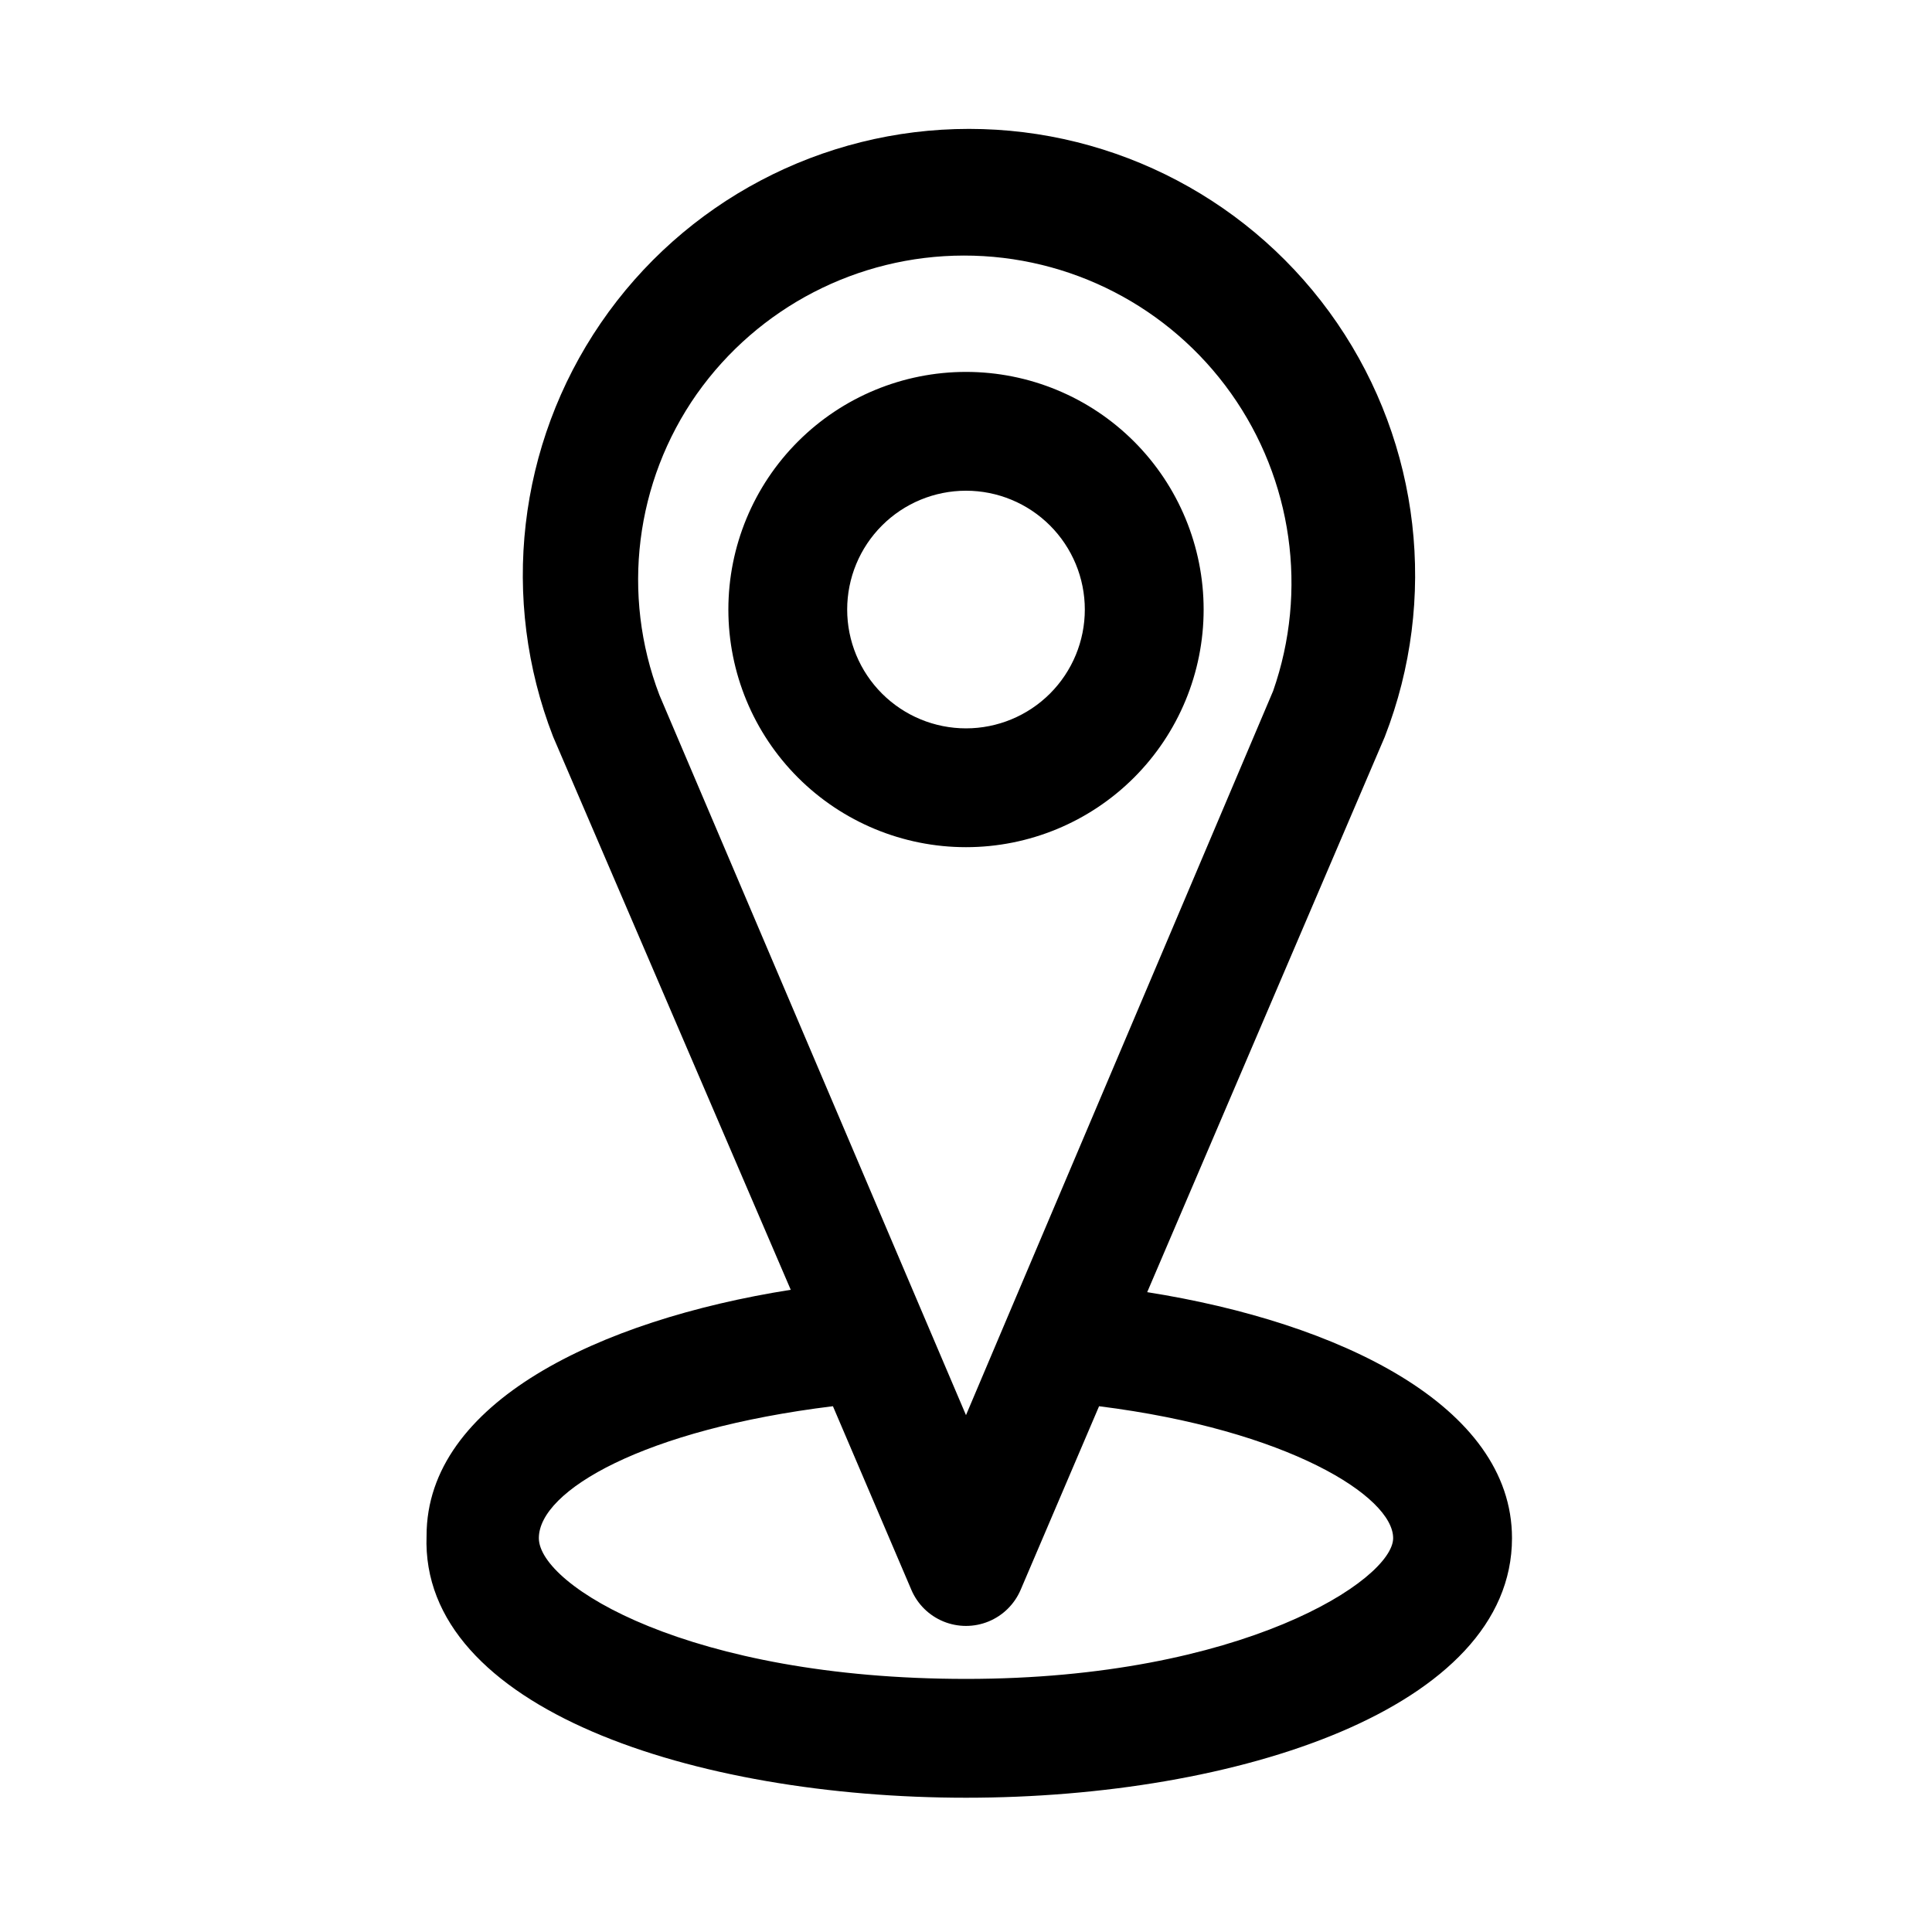
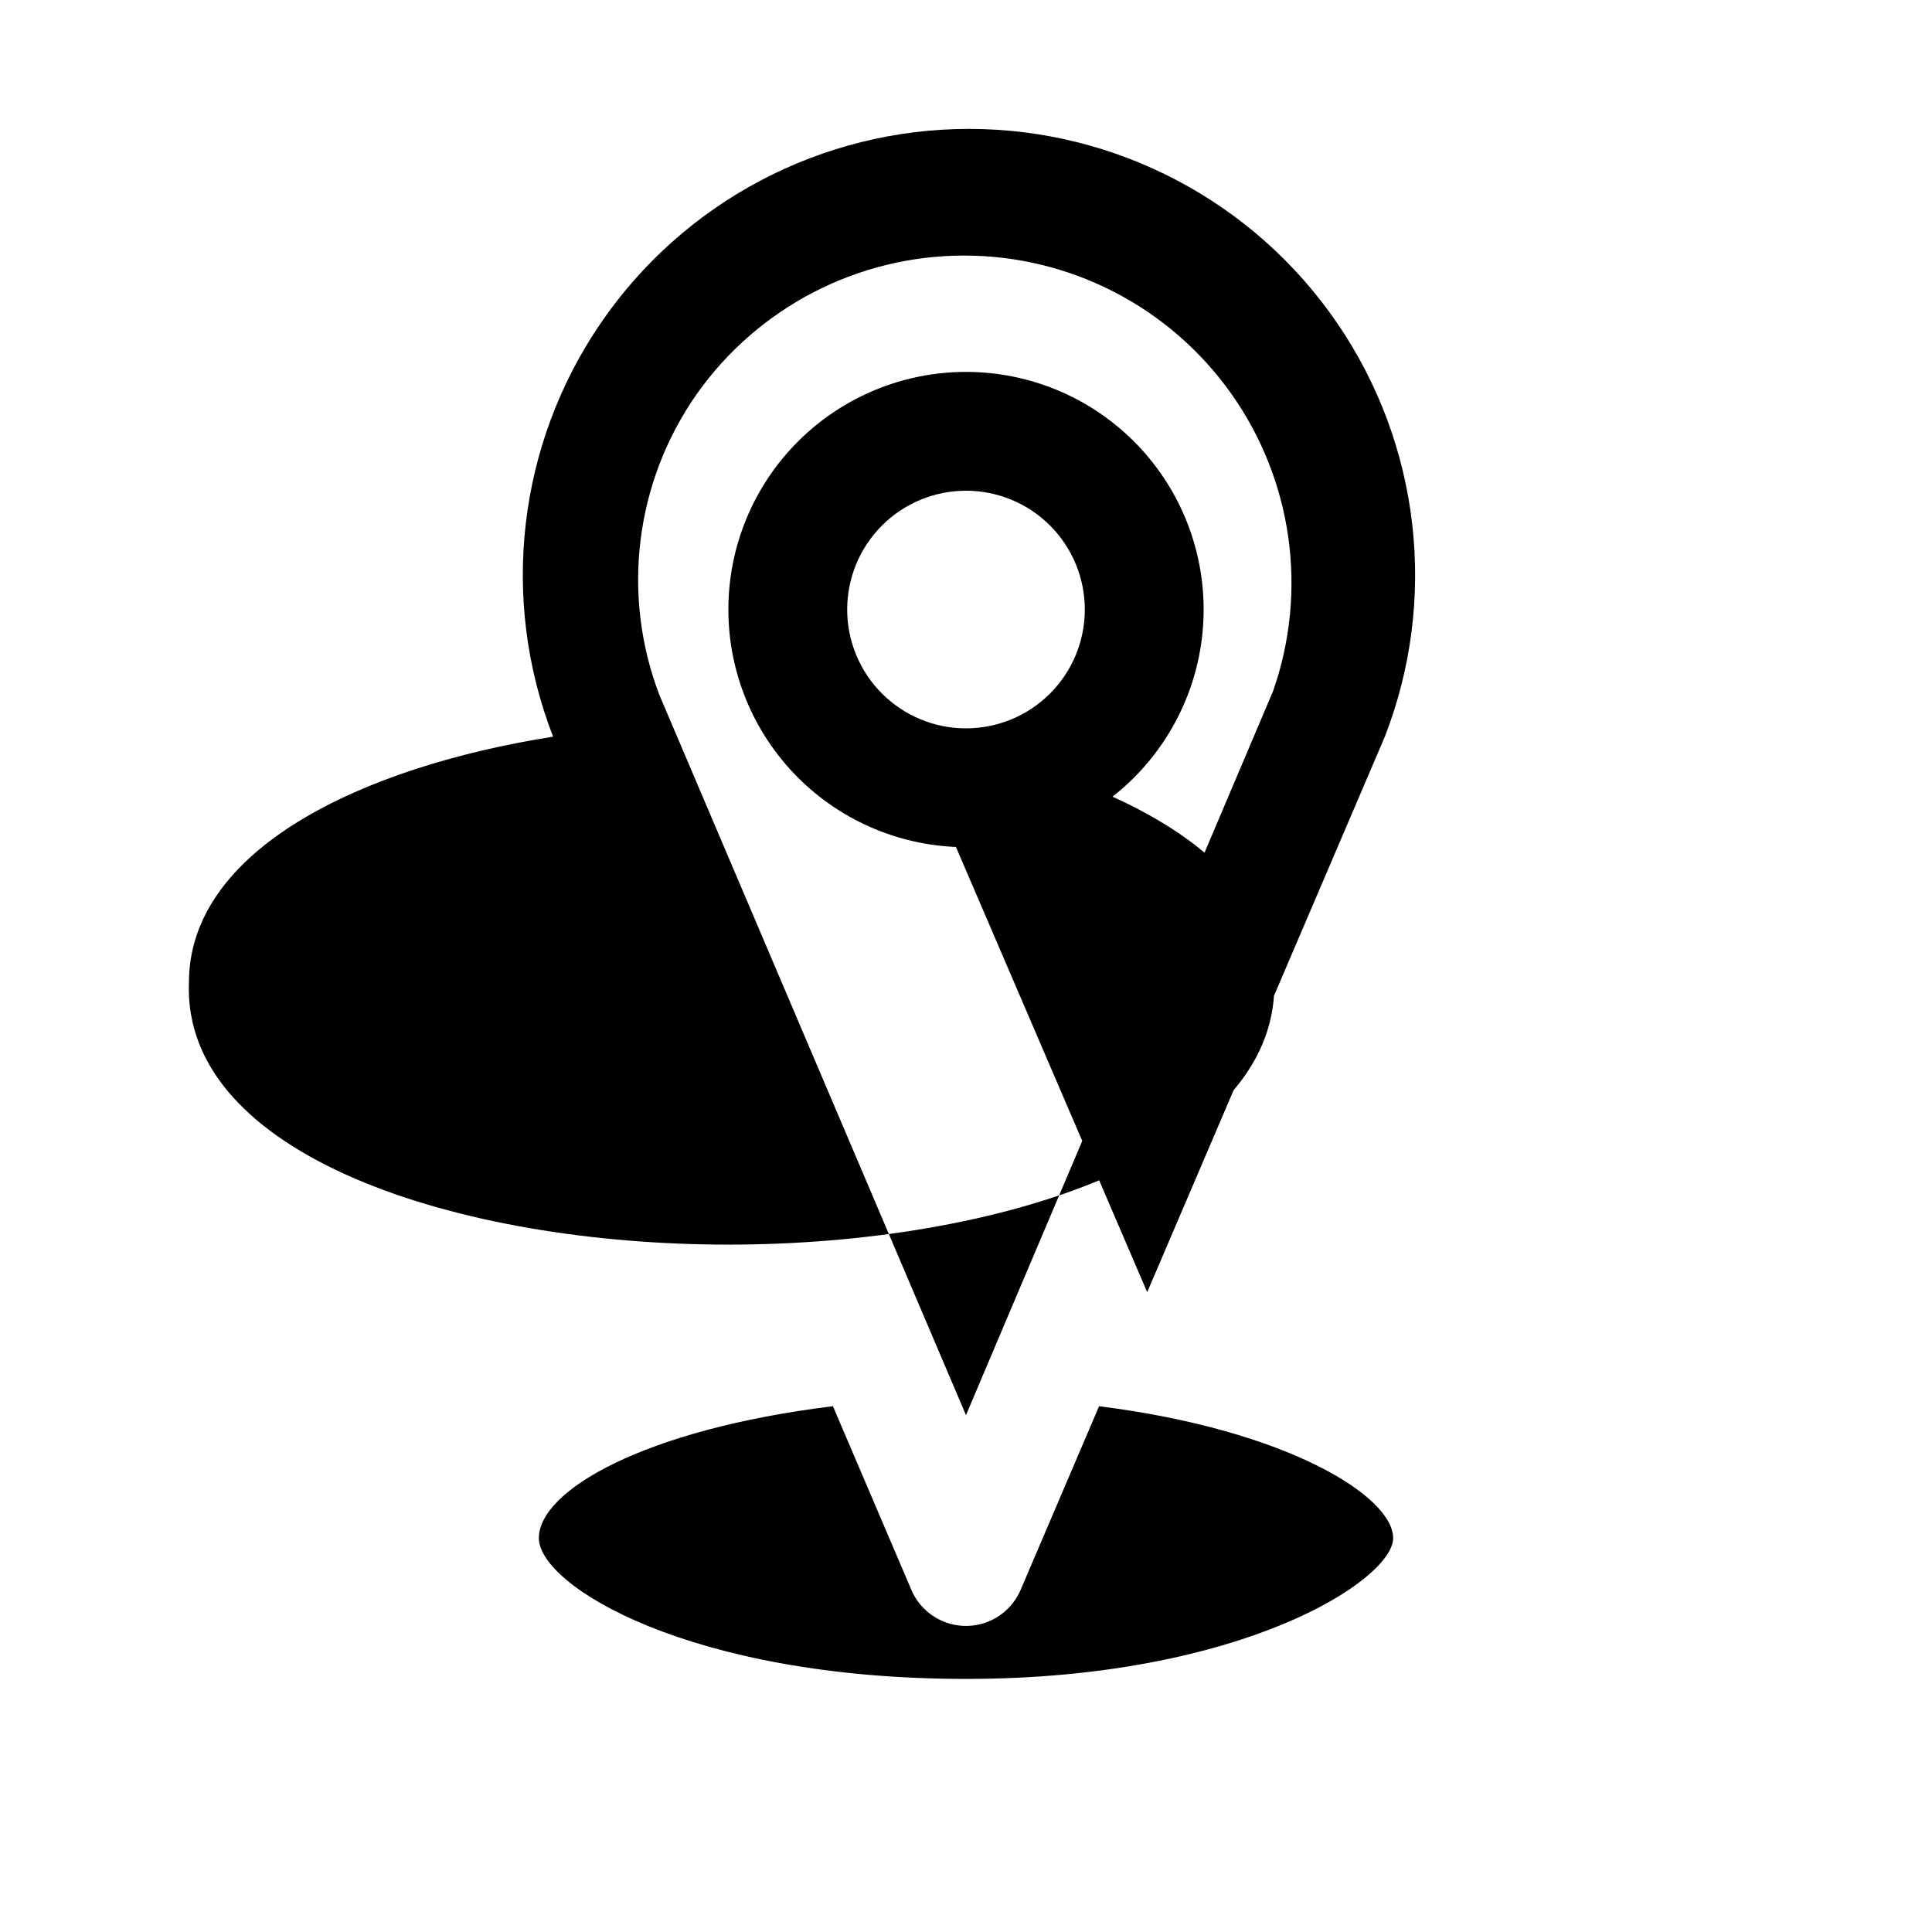
<svg xmlns="http://www.w3.org/2000/svg" fill="#000000" width="800px" height="800px" version="1.1" viewBox="144 144 512 512">
-   <path d="m400 368.51c16.699 0 32.719-6.637 44.531-18.445 11.809-11.812 18.445-27.828 18.445-44.531s-6.637-32.723-18.445-44.531c-11.812-11.812-27.832-18.445-44.531-18.445-16.703 0-32.723 6.633-44.531 18.445-11.812 11.809-18.445 27.828-18.445 44.531s6.633 32.719 18.445 44.531c11.809 11.809 27.828 18.445 44.531 18.445zm0-94.465c8.352 0 16.359 3.316 22.266 9.223 5.902 5.906 9.223 13.914 9.223 22.266 0 8.352-3.32 16.359-9.223 22.266-5.906 5.902-13.914 9.223-22.266 9.223s-16.363-3.32-22.266-9.223c-5.906-5.906-9.223-13.914-9.223-22.266 0-8.352 3.316-16.359 9.223-22.266 5.902-5.906 13.914-9.223 22.266-9.223zm48.02 212.39 62.977-147.21h-0.004c14.141-36.379 9.414-77.387-12.625-109.6-22.039-32.211-58.555-51.469-97.582-51.469s-75.543 19.258-97.582 51.469c-22.039 32.211-26.762 73.219-12.625 109.6l62.977 146.58c-50.852 8.031-96.512 29.914-96.512 65.18-1.73 45.816 71.164 69.43 142.96 69.43s144.69-23.617 144.69-68.801c0-35.109-45.816-57.152-96.668-65.18zm-119.34-238.05c16.238-22.965 42.602-36.629 70.73-36.66 28.125-0.035 54.52 13.574 70.812 36.5 16.293 22.93 20.457 52.332 11.172 78.883l-70.059 165.15-11.336 26.766-11.336-26.609-69.906-164.21c-10.168-26.602-6.453-56.52 9.922-79.824zm71.32 340.54c-73.211 0-113.2-24.719-113.2-37.312s27.867-28.812 77.934-34.953l20.781 48.648v0.004c1.621 3.805 4.676 6.824 8.508 8.395 3.828 1.57 8.121 1.57 11.953 0 3.828-1.57 6.883-4.59 8.508-8.395l20.781-48.648c50.066 6.297 77.934 23.93 77.934 34.953 0 11.016-39.992 37.309-113.2 37.309z" />
+   <path d="m400 368.51c16.699 0 32.719-6.637 44.531-18.445 11.809-11.812 18.445-27.828 18.445-44.531s-6.637-32.723-18.445-44.531c-11.812-11.812-27.832-18.445-44.531-18.445-16.703 0-32.723 6.633-44.531 18.445-11.812 11.809-18.445 27.828-18.445 44.531s6.633 32.719 18.445 44.531c11.809 11.809 27.828 18.445 44.531 18.445zm0-94.465c8.352 0 16.359 3.316 22.266 9.223 5.902 5.906 9.223 13.914 9.223 22.266 0 8.352-3.32 16.359-9.223 22.266-5.906 5.902-13.914 9.223-22.266 9.223s-16.363-3.32-22.266-9.223c-5.906-5.906-9.223-13.914-9.223-22.266 0-8.352 3.316-16.359 9.223-22.266 5.902-5.906 13.914-9.223 22.266-9.223zm48.02 212.39 62.977-147.21h-0.004c14.141-36.379 9.414-77.387-12.625-109.6-22.039-32.211-58.555-51.469-97.582-51.469s-75.543 19.258-97.582 51.469c-22.039 32.211-26.762 73.219-12.625 109.6c-50.852 8.031-96.512 29.914-96.512 65.18-1.73 45.816 71.164 69.43 142.96 69.43s144.69-23.617 144.69-68.801c0-35.109-45.816-57.152-96.668-65.18zm-119.34-238.05c16.238-22.965 42.602-36.629 70.73-36.66 28.125-0.035 54.52 13.574 70.812 36.5 16.293 22.93 20.457 52.332 11.172 78.883l-70.059 165.15-11.336 26.766-11.336-26.609-69.906-164.21c-10.168-26.602-6.453-56.52 9.922-79.824zm71.32 340.54c-73.211 0-113.2-24.719-113.2-37.312s27.867-28.812 77.934-34.953l20.781 48.648v0.004c1.621 3.805 4.676 6.824 8.508 8.395 3.828 1.57 8.121 1.57 11.953 0 3.828-1.57 6.883-4.59 8.508-8.395l20.781-48.648c50.066 6.297 77.934 23.93 77.934 34.953 0 11.016-39.992 37.309-113.2 37.309z" />
</svg>